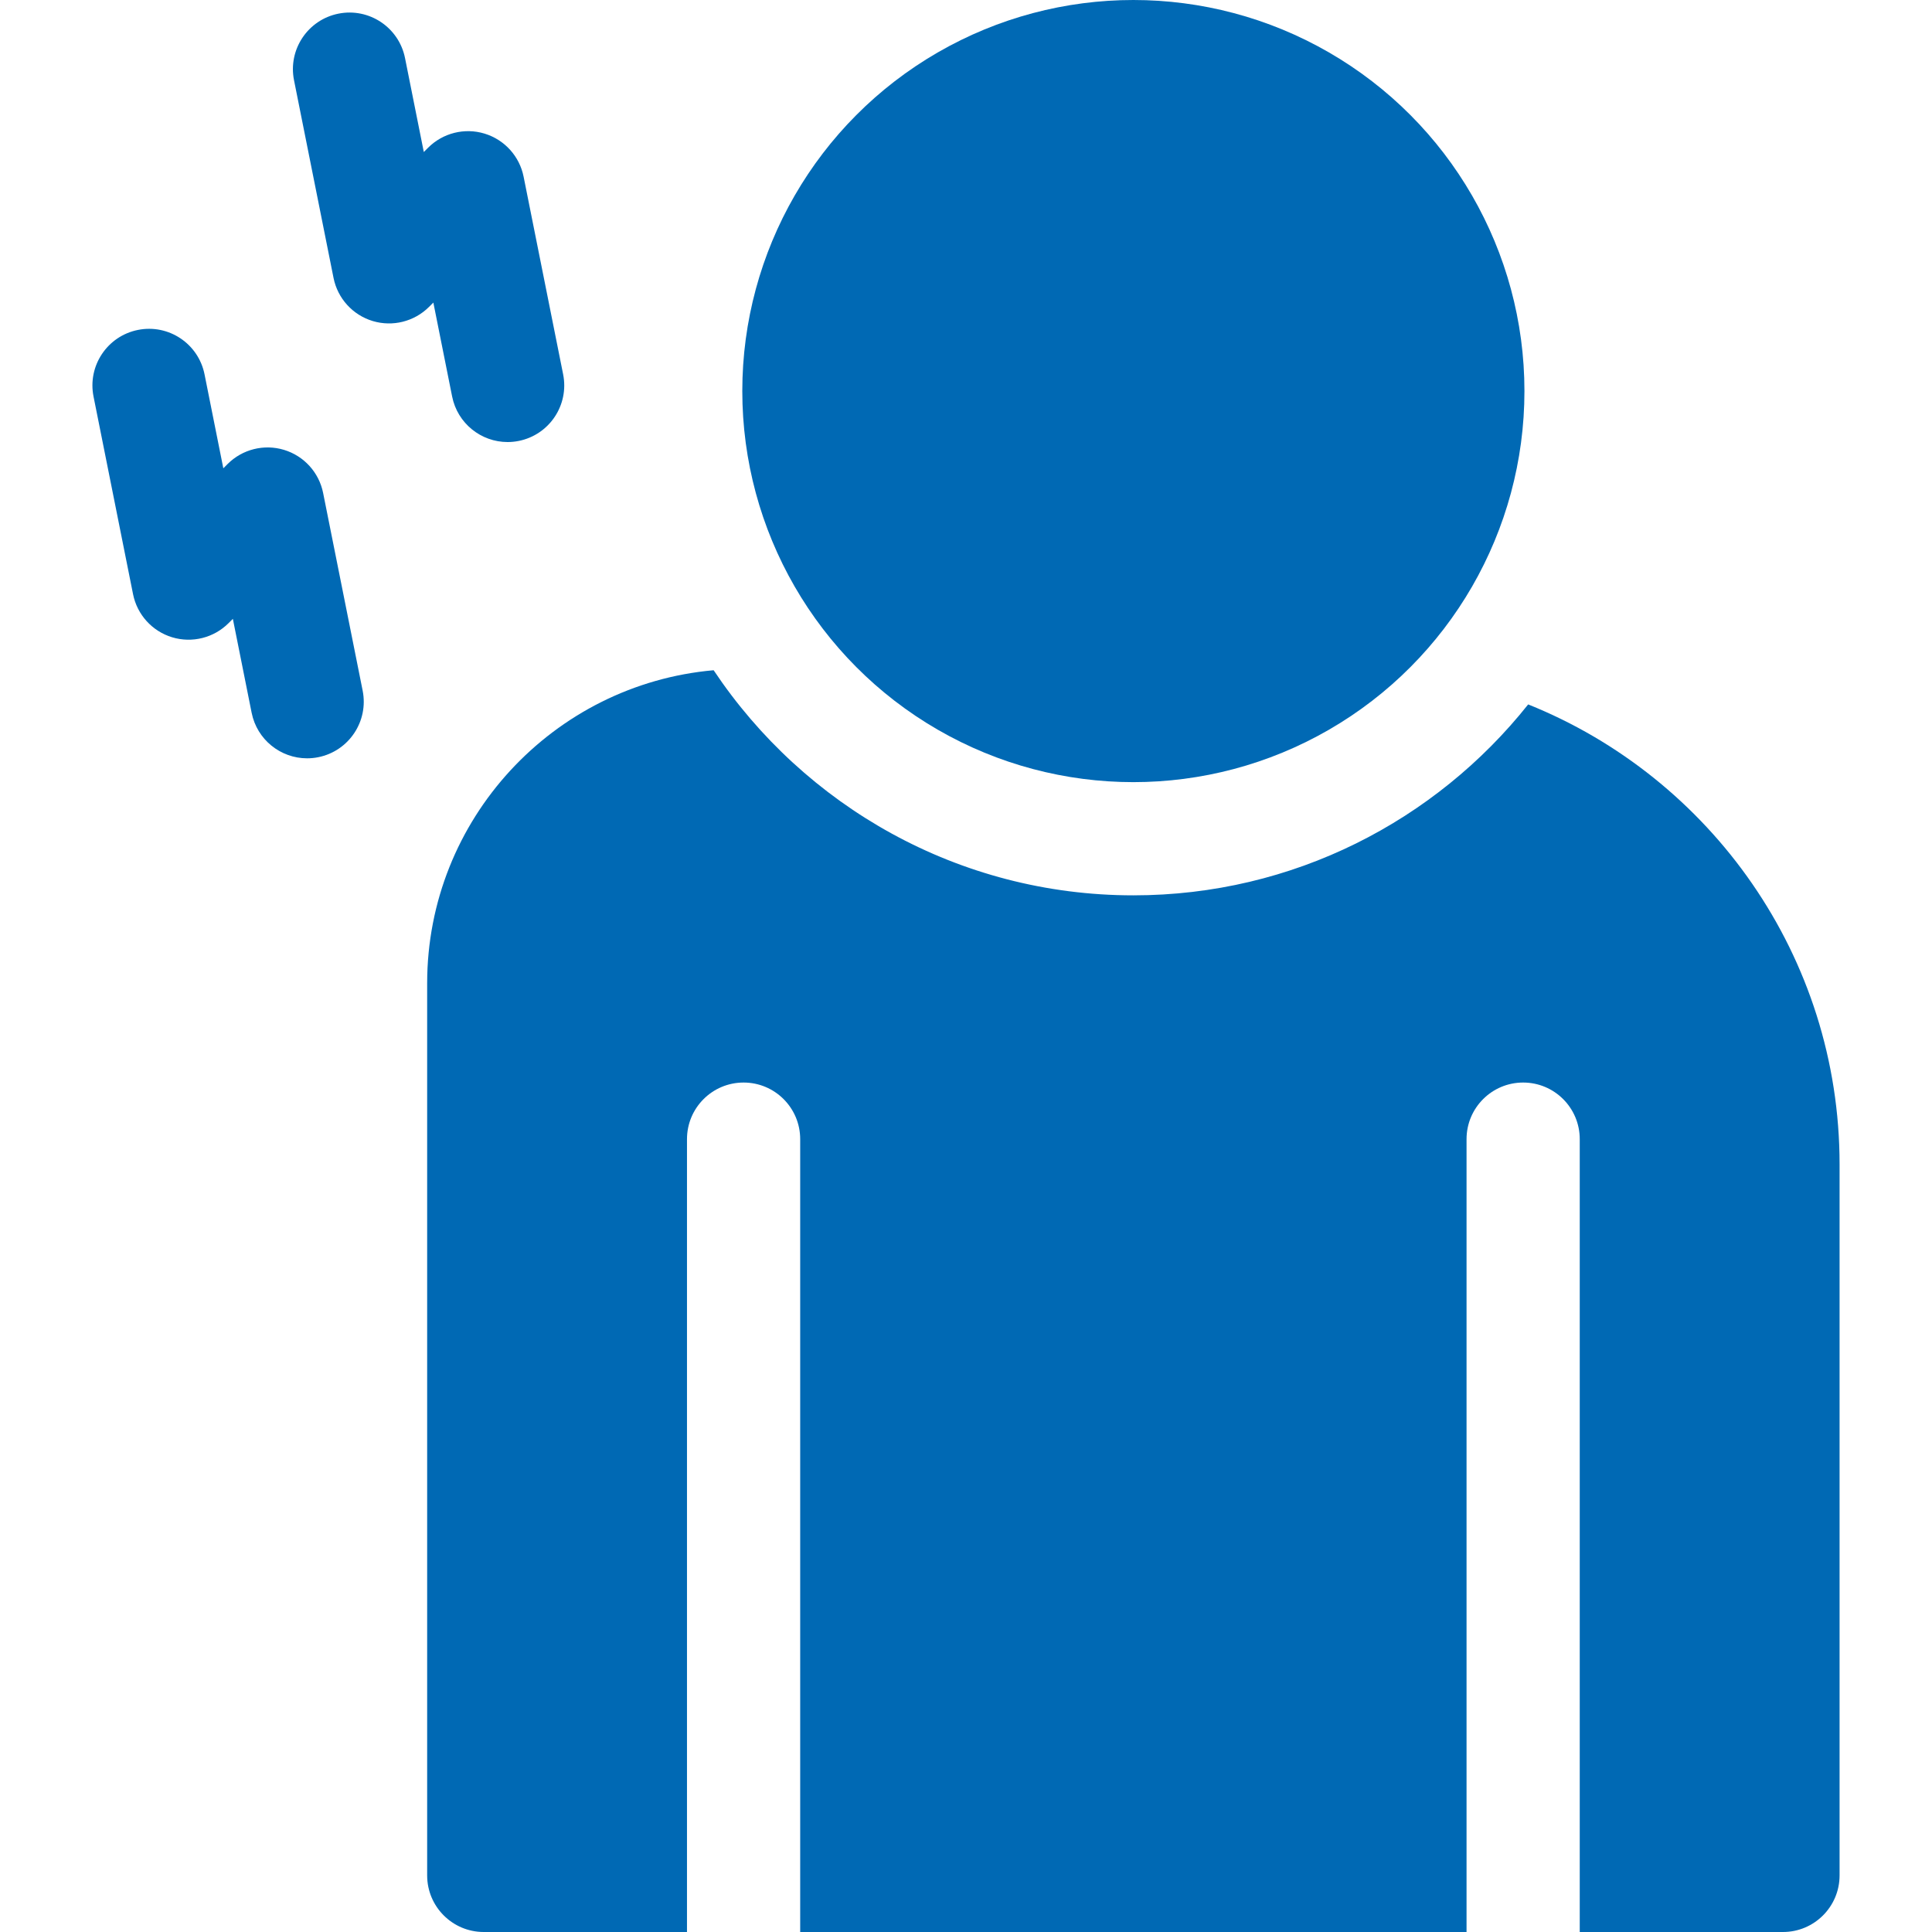
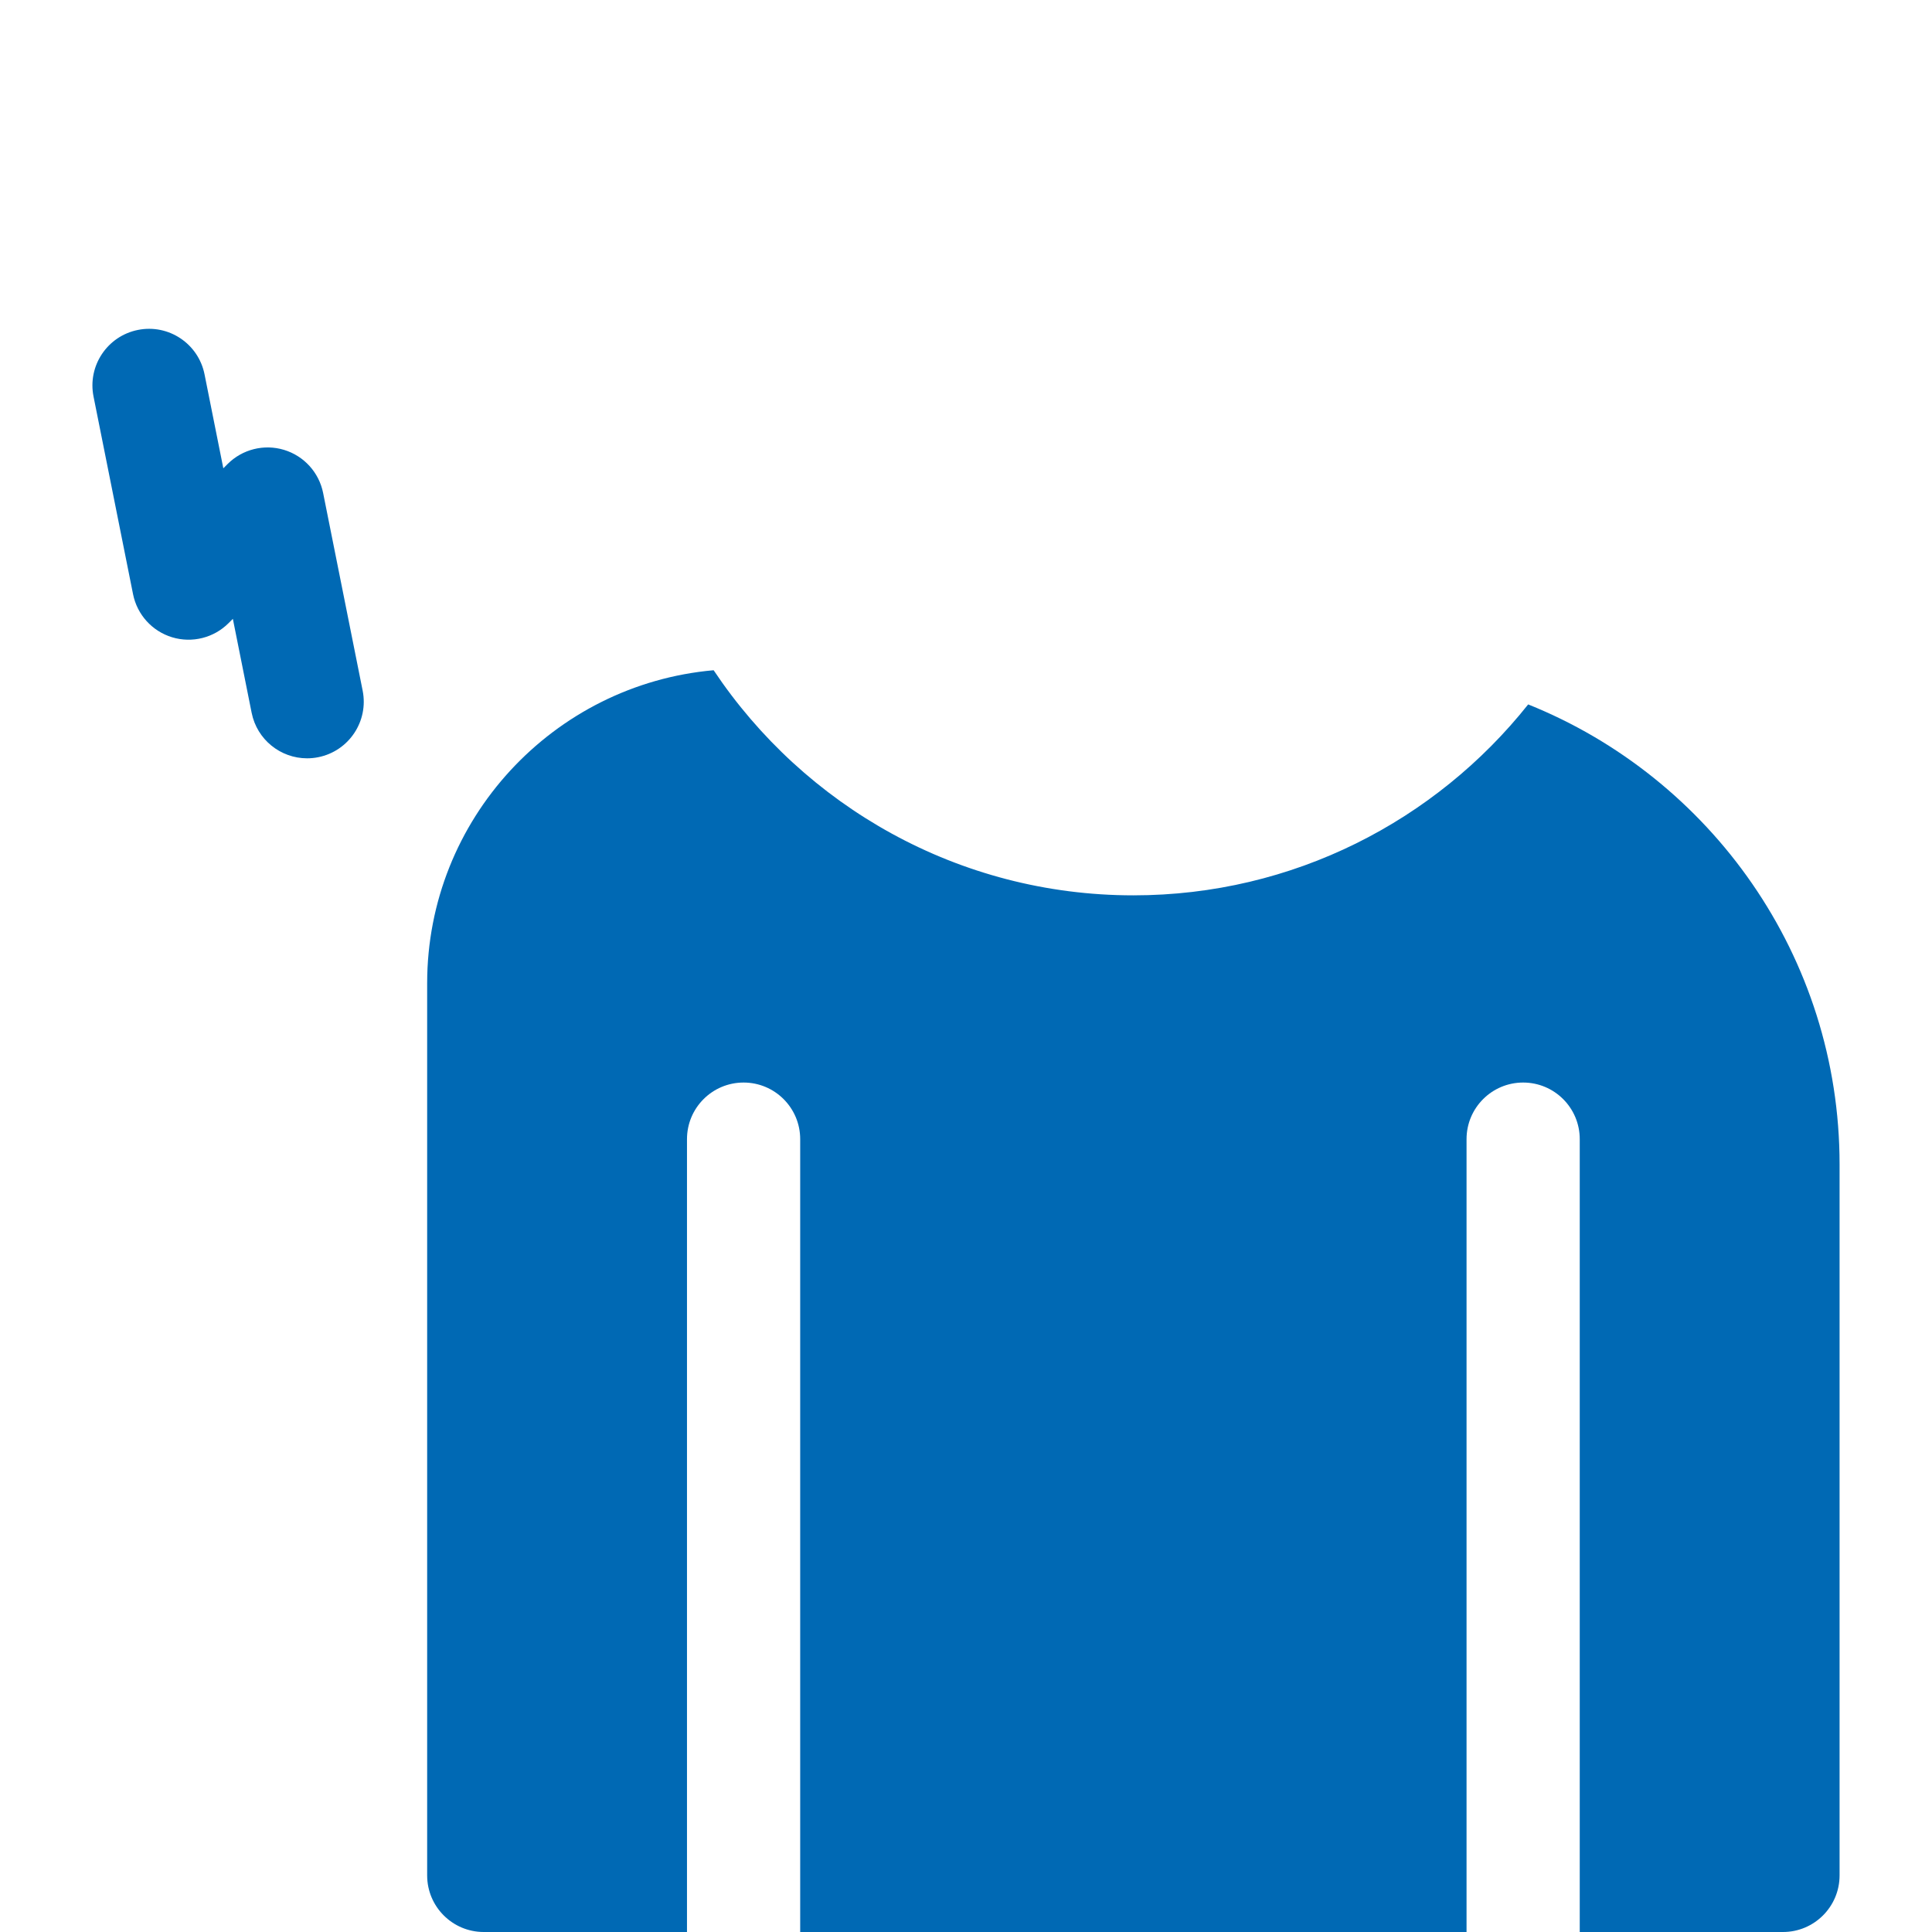
<svg xmlns="http://www.w3.org/2000/svg" version="1.1" width="65" height="65" x="0" y="0" viewBox="0 0 512 512" style="enable-background:new 0 0 512 512" xml:space="preserve">
  <g>
    <g>
      <path d="m404.984 186.676c-24.503 30.81-62.296 50.599-104.629 50.599-46.349 0-87.256-23.721-111.235-59.656-42.485 3.752-75.918 39.515-75.918 82.958v236.423c0 8.284 6.716 15 15 15h53.858v-210.116c0-8.284 6.716-15 15-15s15 6.716 15 15v210.116h176.59v-210.116c0-8.284 6.716-15 15-15s15 6.716 15 15v210.116h53.858c8.284 0 15-6.716 15-15v-188.419c0-55.172-34.207-102.5-82.524-121.905z" fill="#0069b4" data-original="#000000" />
-       <circle cx="300.355" cy="103.638" r="103.638" fill="#0069b4" data-original="#000000" />
-       <path d="m114.841 80.185 4.979 24.899c1.427 7.131 7.689 12.062 14.693 12.062.975 0 1.965-.096 2.957-.294 8.124-1.625 13.392-9.527 11.768-17.65l-10.477-52.384c-1.085-5.425-5.067-9.812-10.362-11.415-5.294-1.604-11.042-.163-14.953 3.75l-1.133 1.133-4.978-24.899c-1.624-8.123-9.519-13.393-17.649-11.769-8.124 1.624-13.393 9.526-11.769 17.649l10.473 52.387c1.085 5.425 5.067 9.812 10.361 11.416 5.292 1.599 11.042.161 14.954-3.75z" fill="#0069b4" data-original="#000000" />
      <path d="m85.63 130.635c-1.085-5.425-5.067-9.812-10.362-11.415-5.294-1.603-11.042-.162-14.953 3.75l-1.133 1.133-4.979-24.9c-1.624-8.123-9.519-13.398-17.649-11.769-8.124 1.624-13.393 9.526-11.769 17.649l10.474 52.387c1.085 5.425 5.067 9.812 10.361 11.416 5.292 1.6 11.042.162 14.954-3.75l1.135-1.135 4.979 24.899c1.427 7.131 7.689 12.062 14.693 12.062.975 0 1.965-.096 2.957-.294 8.124-1.625 13.392-9.527 11.768-17.65z" fill="#0069b4" data-original="#000000" />
    </g>
  </g>
</svg>